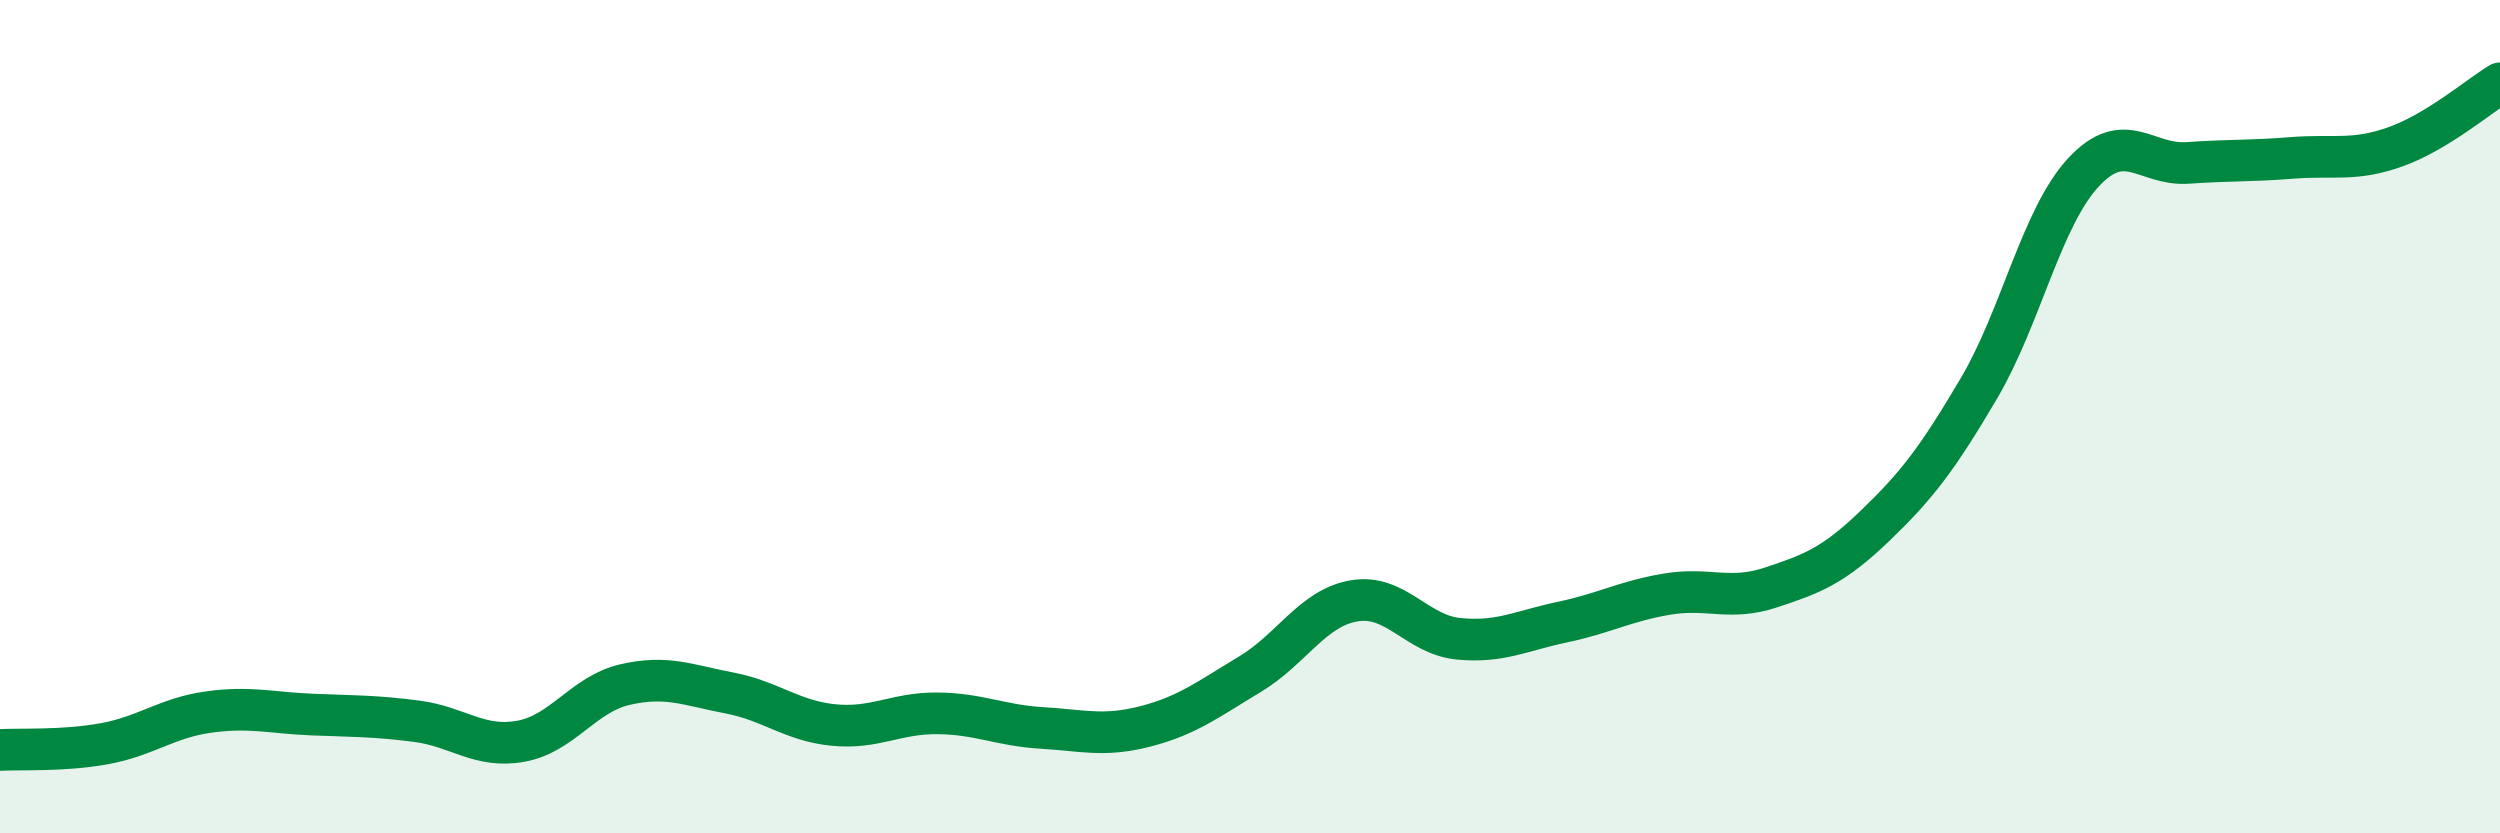
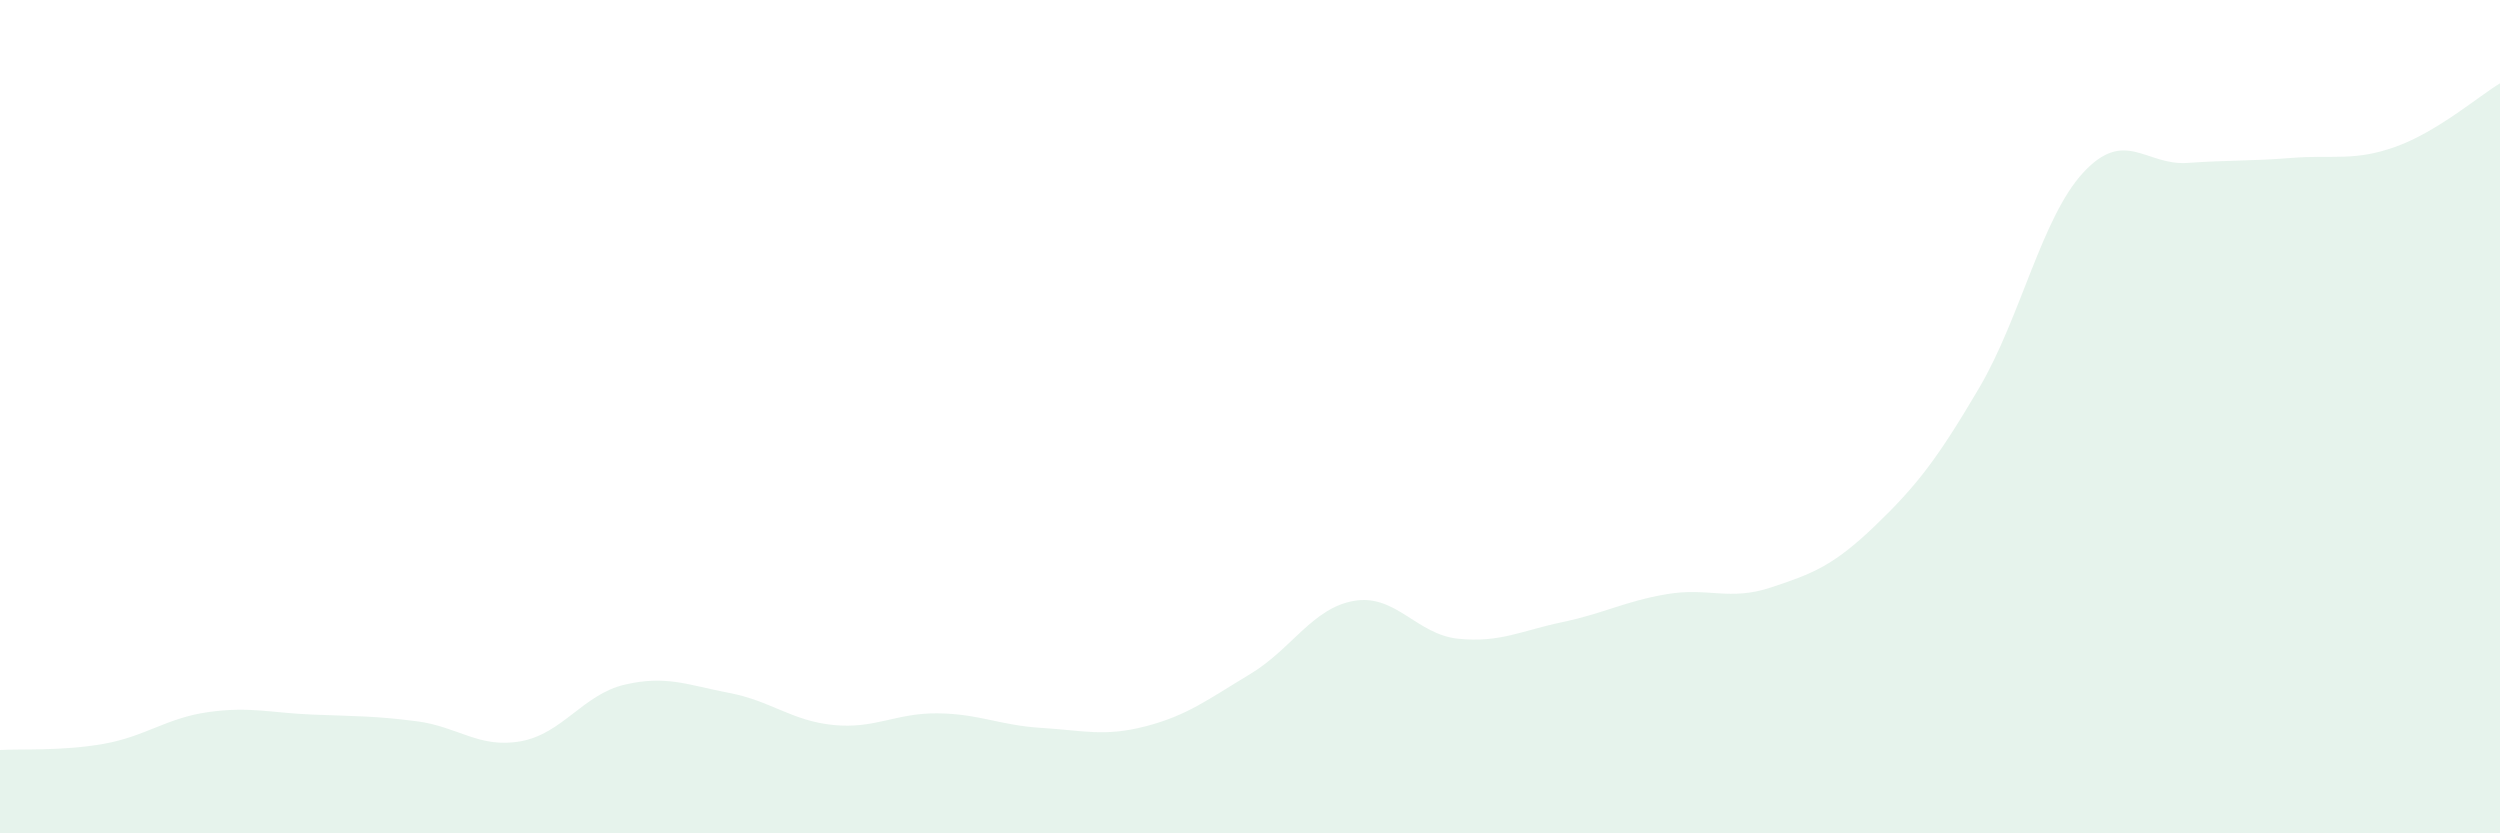
<svg xmlns="http://www.w3.org/2000/svg" width="60" height="20" viewBox="0 0 60 20">
  <path d="M 0,18 C 0.5,17.97 1.5,18.03 2.5,17.85 C 3.5,17.67 4,17.23 5,17.09 C 6,16.95 6.5,17.11 7.5,17.15 C 8.5,17.19 9,17.18 10,17.31 C 11,17.44 11.5,17.97 12.5,17.79 C 13.5,17.61 14,16.66 15,16.43 C 16,16.2 16.5,16.44 17.5,16.63 C 18.5,16.82 19,17.3 20,17.4 C 21,17.5 21.5,17.11 22.5,17.12 C 23.5,17.13 24,17.41 25,17.47 C 26,17.53 26.5,17.69 27.5,17.43 C 28.5,17.17 29,16.78 30,16.18 C 31,15.58 31.5,14.59 32.5,14.42 C 33.5,14.25 34,15.23 35,15.33 C 36,15.43 36.5,15.14 37.5,14.93 C 38.5,14.72 39,14.43 40,14.26 C 41,14.09 41.5,14.43 42.5,14.1 C 43.5,13.77 44,13.58 45,12.62 C 46,11.66 46.5,11.01 47.5,9.31 C 48.5,7.61 49,5.22 50,4.14 C 51,3.06 51.5,3.98 52.5,3.91 C 53.5,3.84 54,3.87 55,3.79 C 56,3.71 56.5,3.88 57.5,3.52 C 58.5,3.16 59.5,2.3 60,2L60 20L0 20Z" fill="#008740" opacity="0.1" stroke-linecap="round" stroke-linejoin="round" />
-   <path d="M 0,18 C 0.5,17.97 1.5,18.03 2.5,17.85 C 3.5,17.67 4,17.23 5,17.09 C 6,16.95 6.5,17.11 7.5,17.15 C 8.5,17.19 9,17.18 10,17.31 C 11,17.44 11.5,17.97 12.5,17.79 C 13.5,17.61 14,16.66 15,16.43 C 16,16.2 16.5,16.44 17.5,16.63 C 18.5,16.82 19,17.3 20,17.4 C 21,17.5 21.5,17.11 22.5,17.12 C 23.5,17.13 24,17.41 25,17.47 C 26,17.53 26.5,17.69 27.5,17.43 C 28.5,17.17 29,16.78 30,16.18 C 31,15.58 31.5,14.59 32.5,14.42 C 33.5,14.25 34,15.23 35,15.33 C 36,15.43 36.5,15.14 37.5,14.93 C 38.5,14.72 39,14.43 40,14.26 C 41,14.09 41.5,14.43 42.5,14.1 C 43.5,13.77 44,13.58 45,12.62 C 46,11.66 46.5,11.01 47.5,9.31 C 48.5,7.61 49,5.22 50,4.14 C 51,3.06 51.5,3.98 52.5,3.91 C 53.5,3.84 54,3.87 55,3.79 C 56,3.71 56.5,3.88 57.5,3.52 C 58.5,3.16 59.5,2.3 60,2" stroke="#008740" stroke-width="1" fill="none" stroke-linecap="round" stroke-linejoin="round" />
</svg>